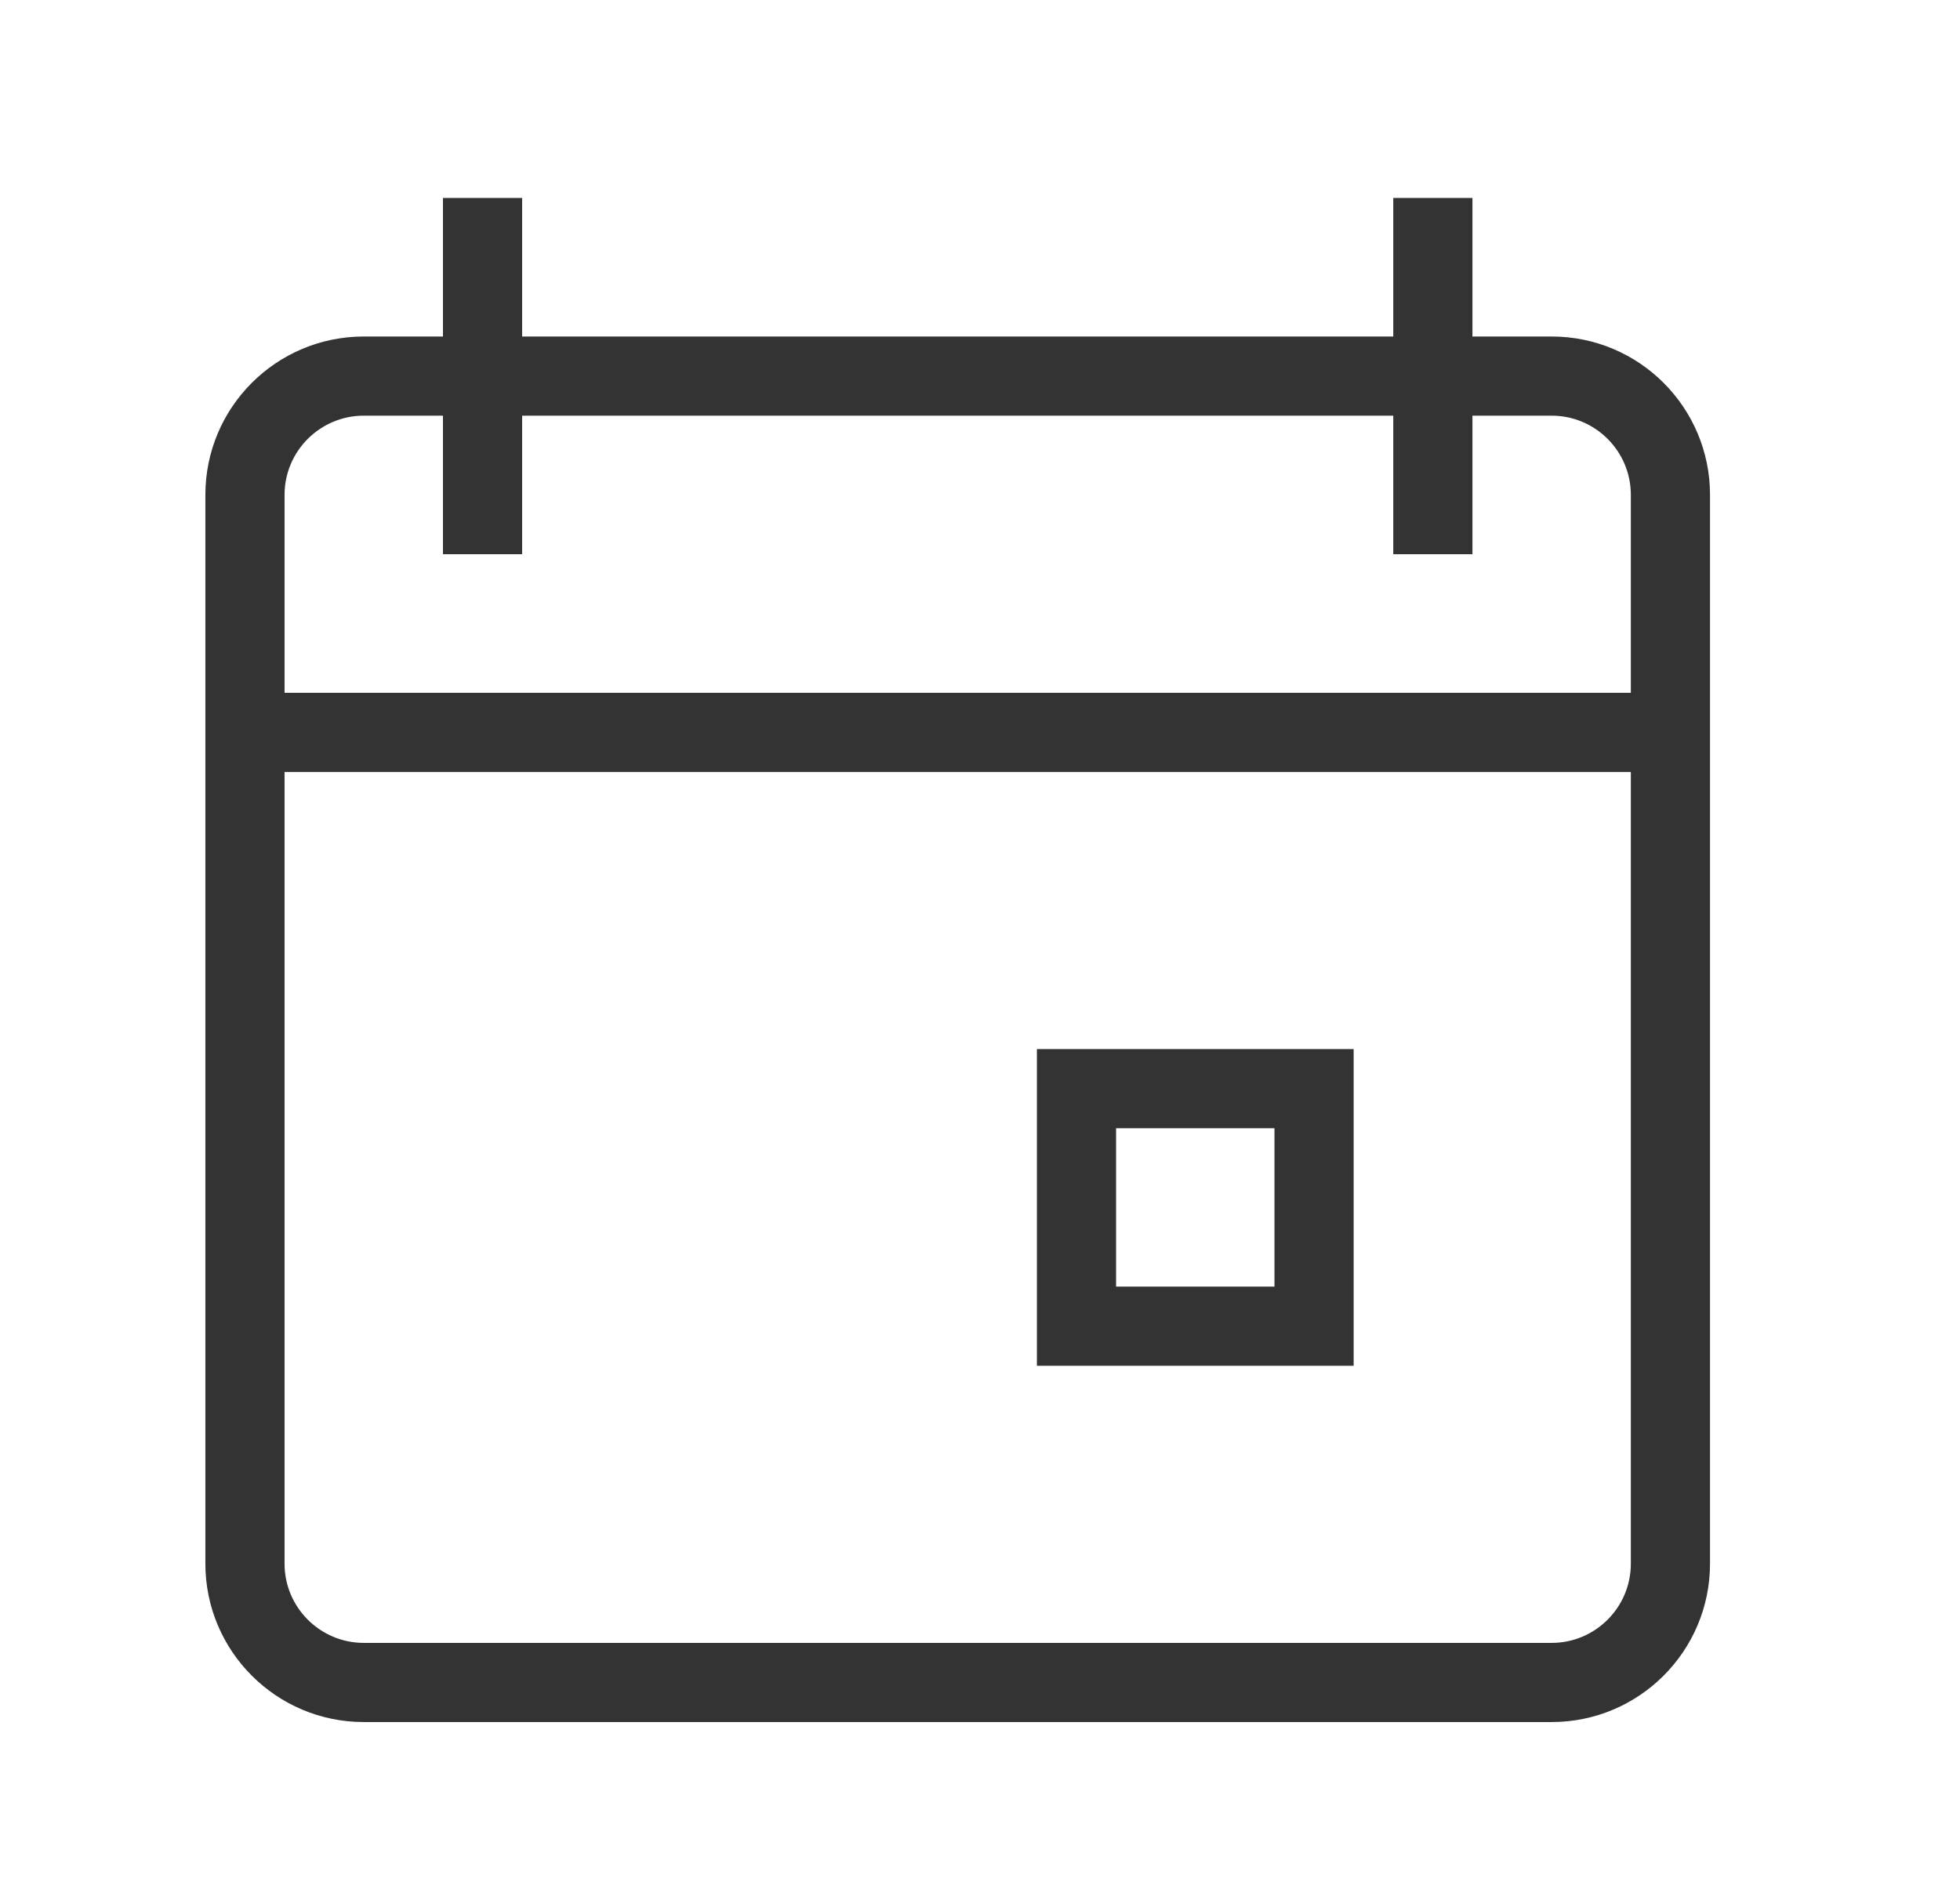
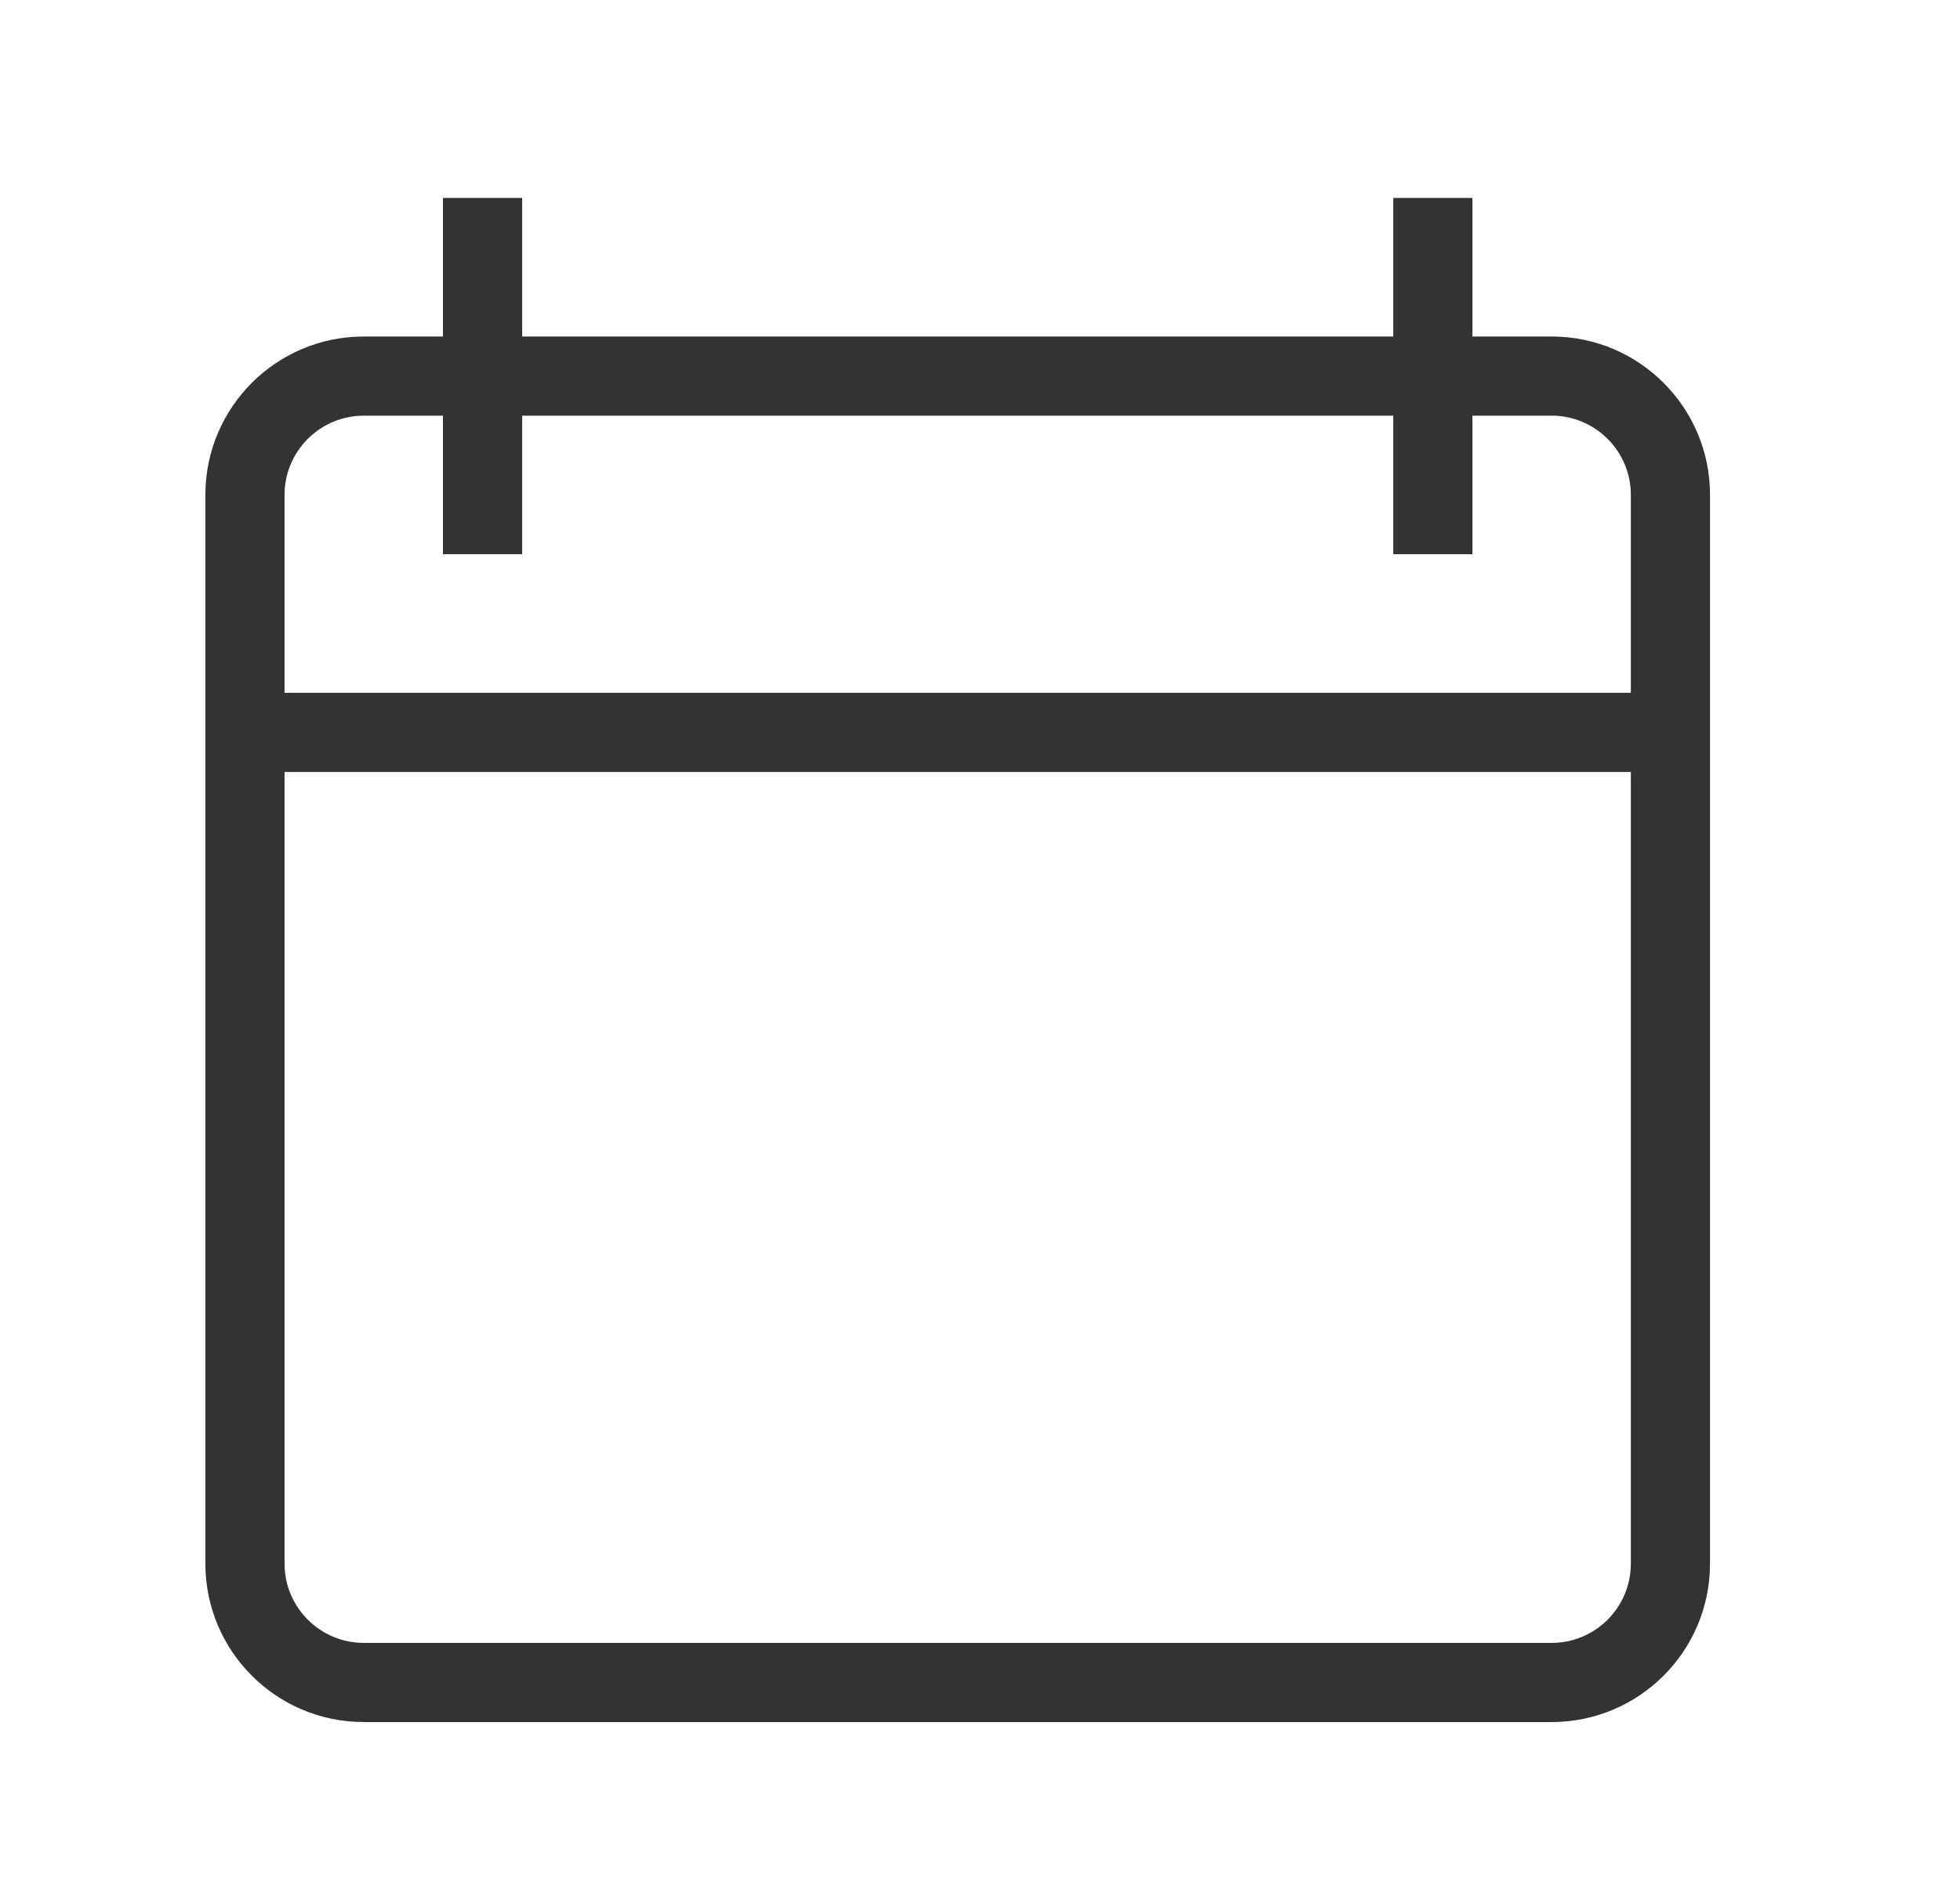
<svg xmlns="http://www.w3.org/2000/svg" width="33" height="32" viewBox="0 0 33 32" fill="none">
  <g id="calendar-day">
    <g id="Vector">
      <path fill-rule="evenodd" clip-rule="evenodd" d="M8.791 7V9.333H7.458V7H6.125C5.389 7 4.791 7.598 4.791 8.333V11.667H27.458V8.333C27.458 7.598 26.86 7 26.125 7H24.791V9.333H23.458V7H8.791ZM8.791 5.667H23.458V3.333H24.791V5.667H26.125C27.597 5.667 28.791 6.861 28.791 8.333V26.333C28.791 27.805 27.597 29 26.125 29H6.125C4.652 29 3.458 27.805 3.458 26.333V8.333C3.458 6.861 4.652 5.667 6.125 5.667H7.458V3.333H8.791V5.667ZM27.458 13H4.791V26.333C4.791 27.069 5.389 27.667 6.125 27.667H26.125C26.86 27.667 27.458 27.069 27.458 26.333V13Z" fill="#333333" />
-       <path fill-rule="evenodd" clip-rule="evenodd" d="M17.458 17.667H22.791V23H17.458V17.667ZM18.791 19V21.667H21.458V19H18.791Z" fill="#333333" />
    </g>
  </g>
</svg>